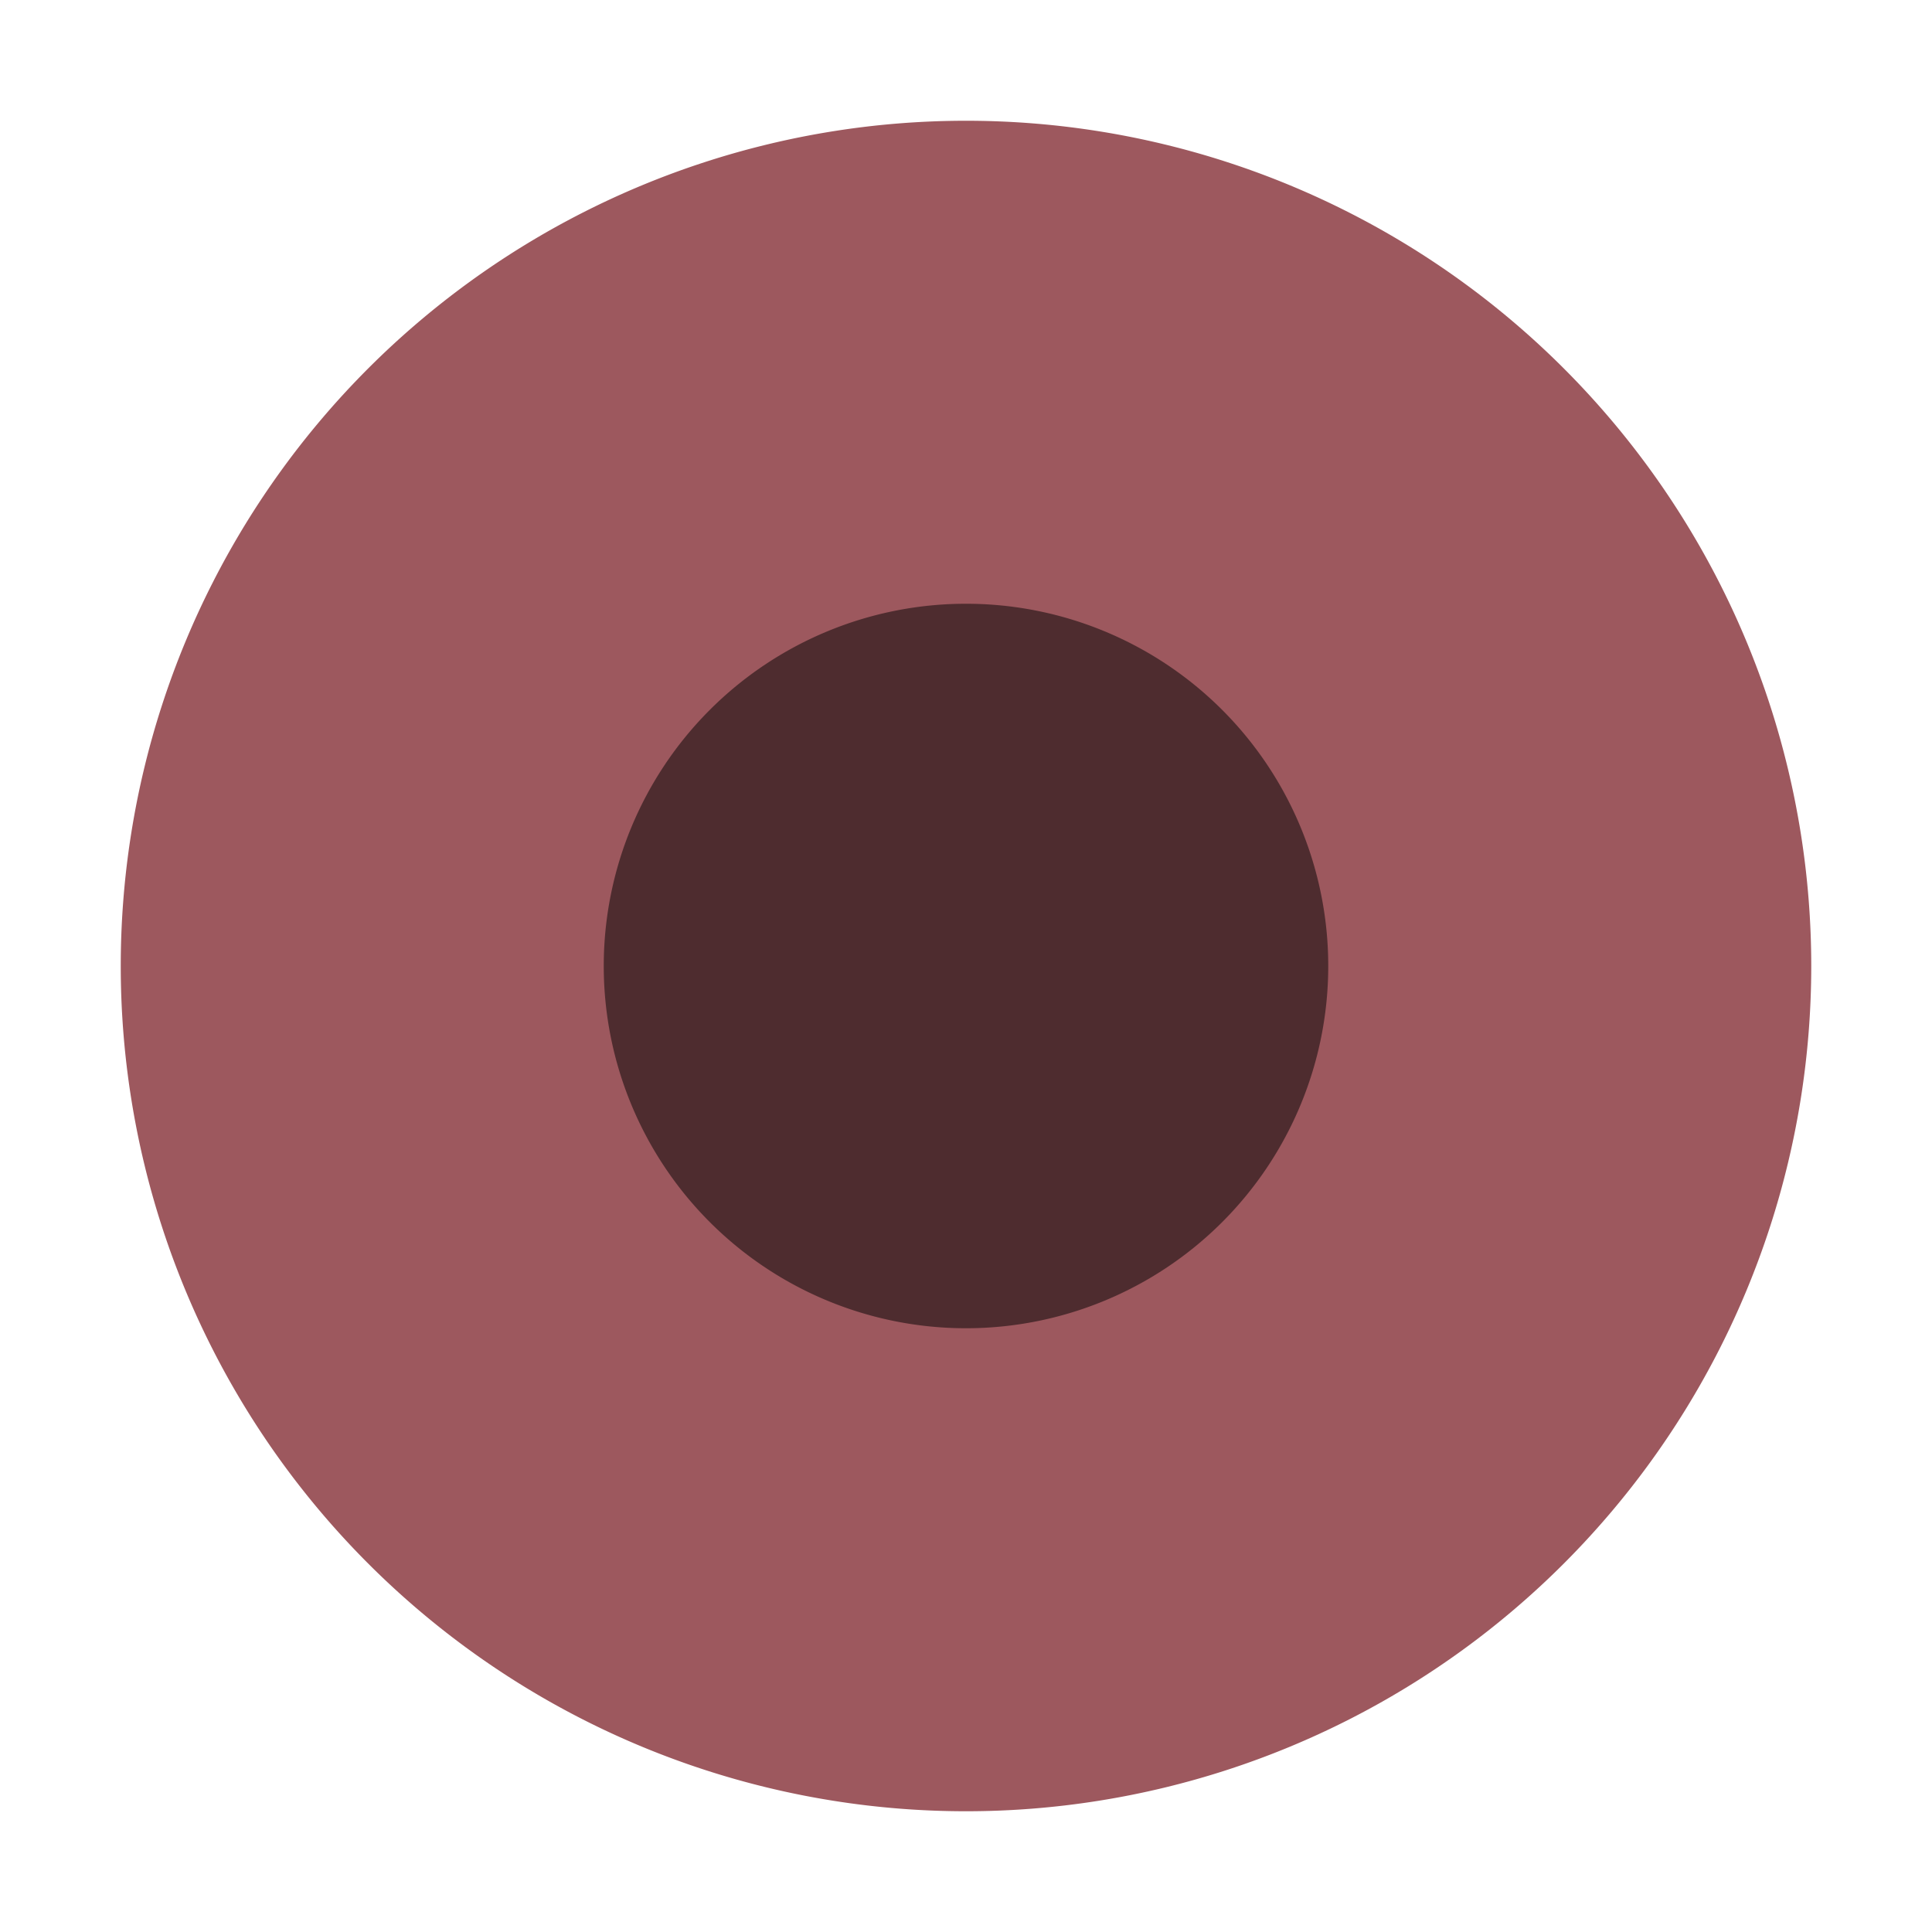
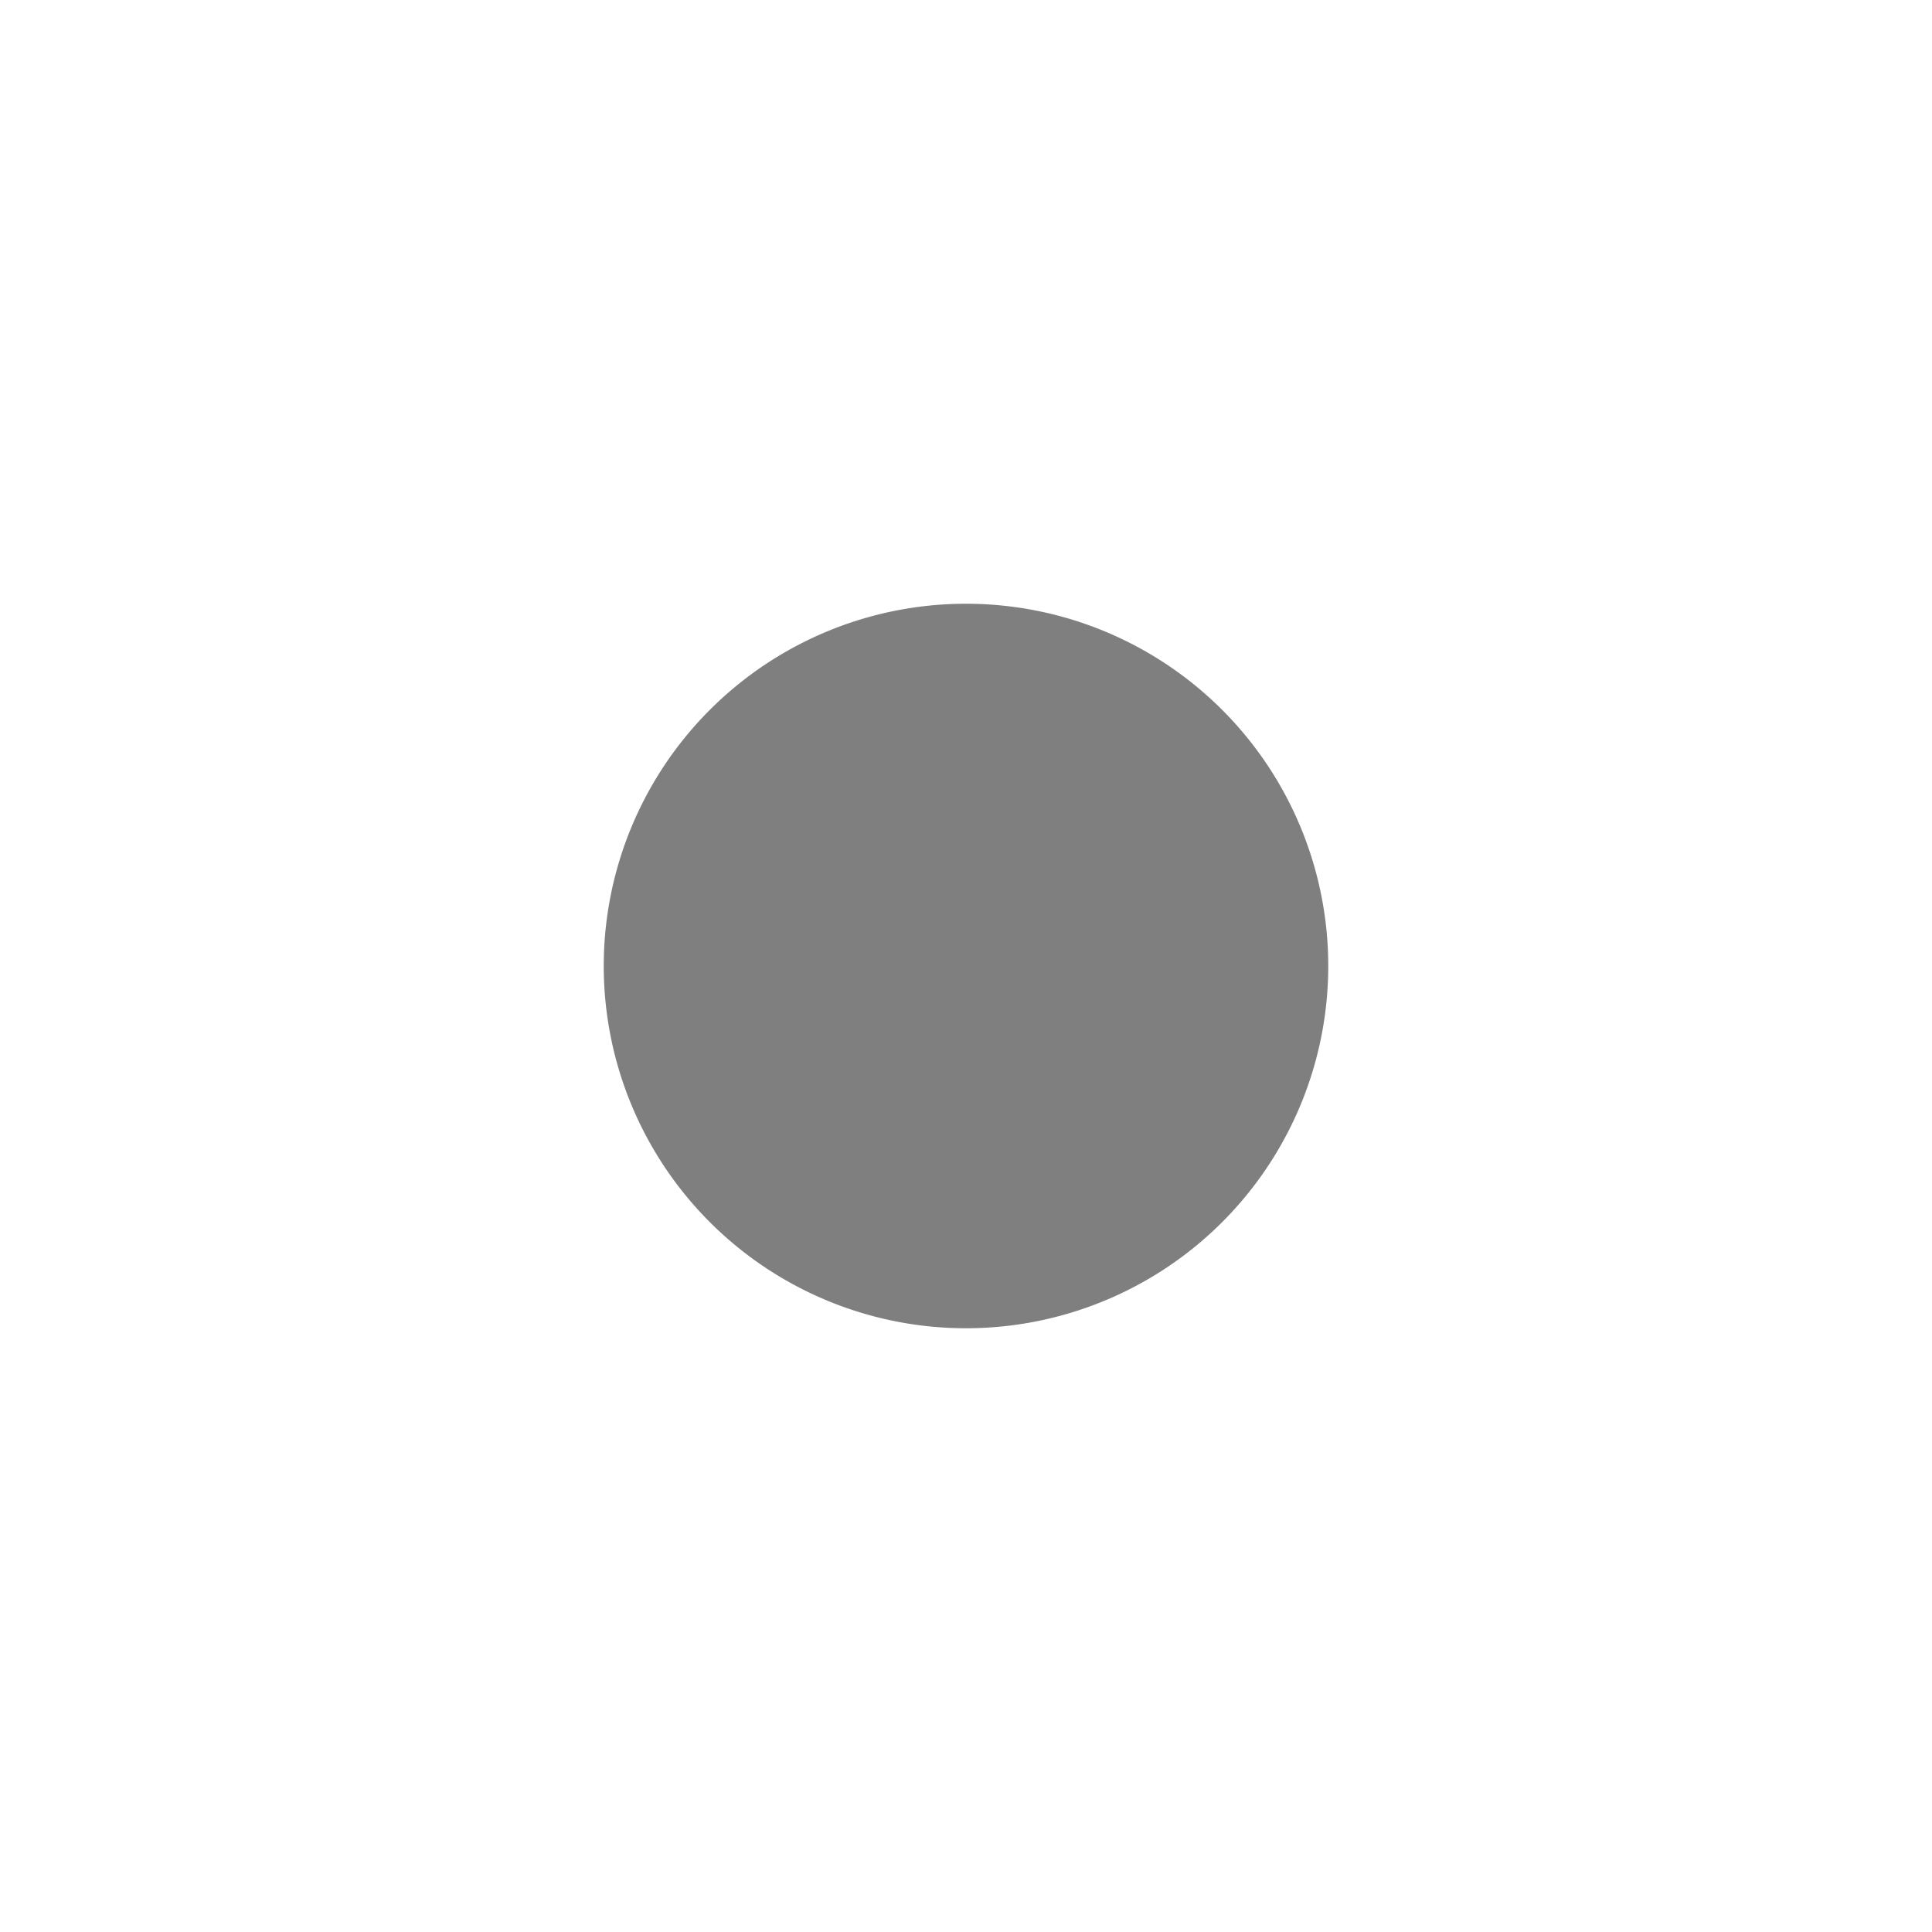
<svg xmlns="http://www.w3.org/2000/svg" width="16" height="16">
  <g fill-rule="evenodd">
-     <path fill="#9d585e" d="M8 15A7 7 0 1 0 8 1a7 7 0 0 0 0 14" />
    <path d="M8 11a3 3 0 1 0 0-6 3 3 0 0 0 0 6" opacity=".5" />
  </g>
</svg>